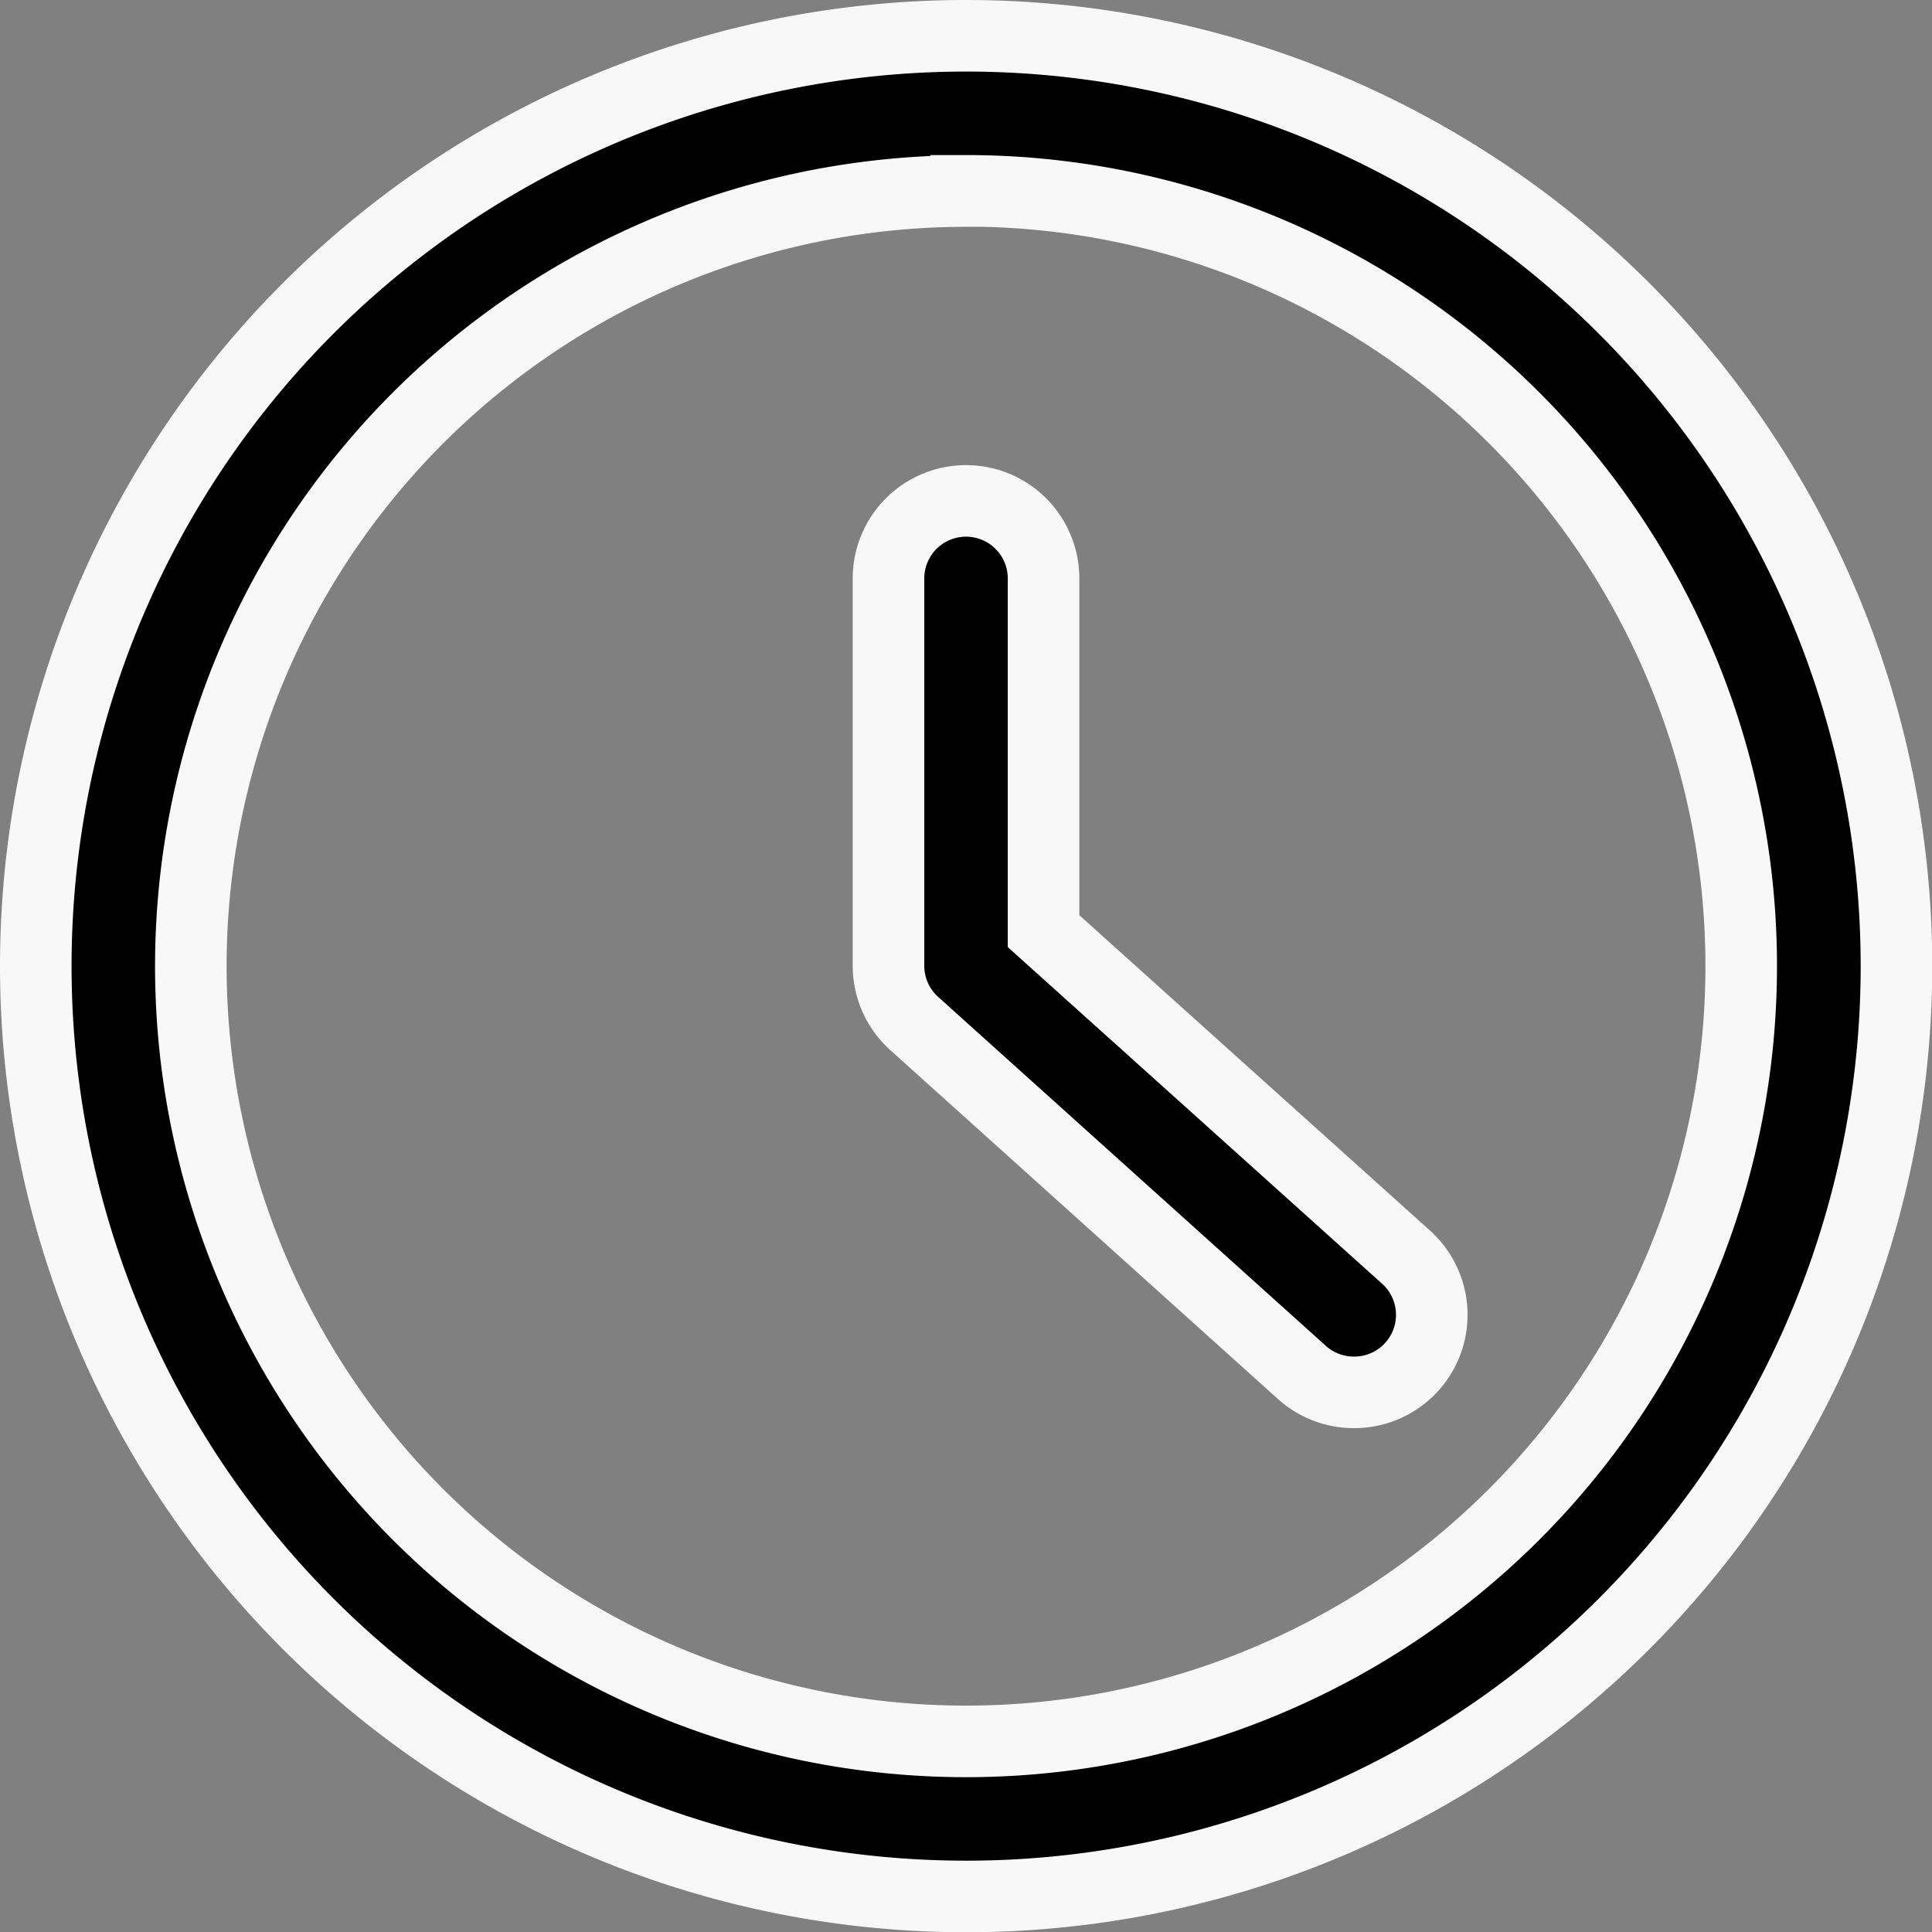
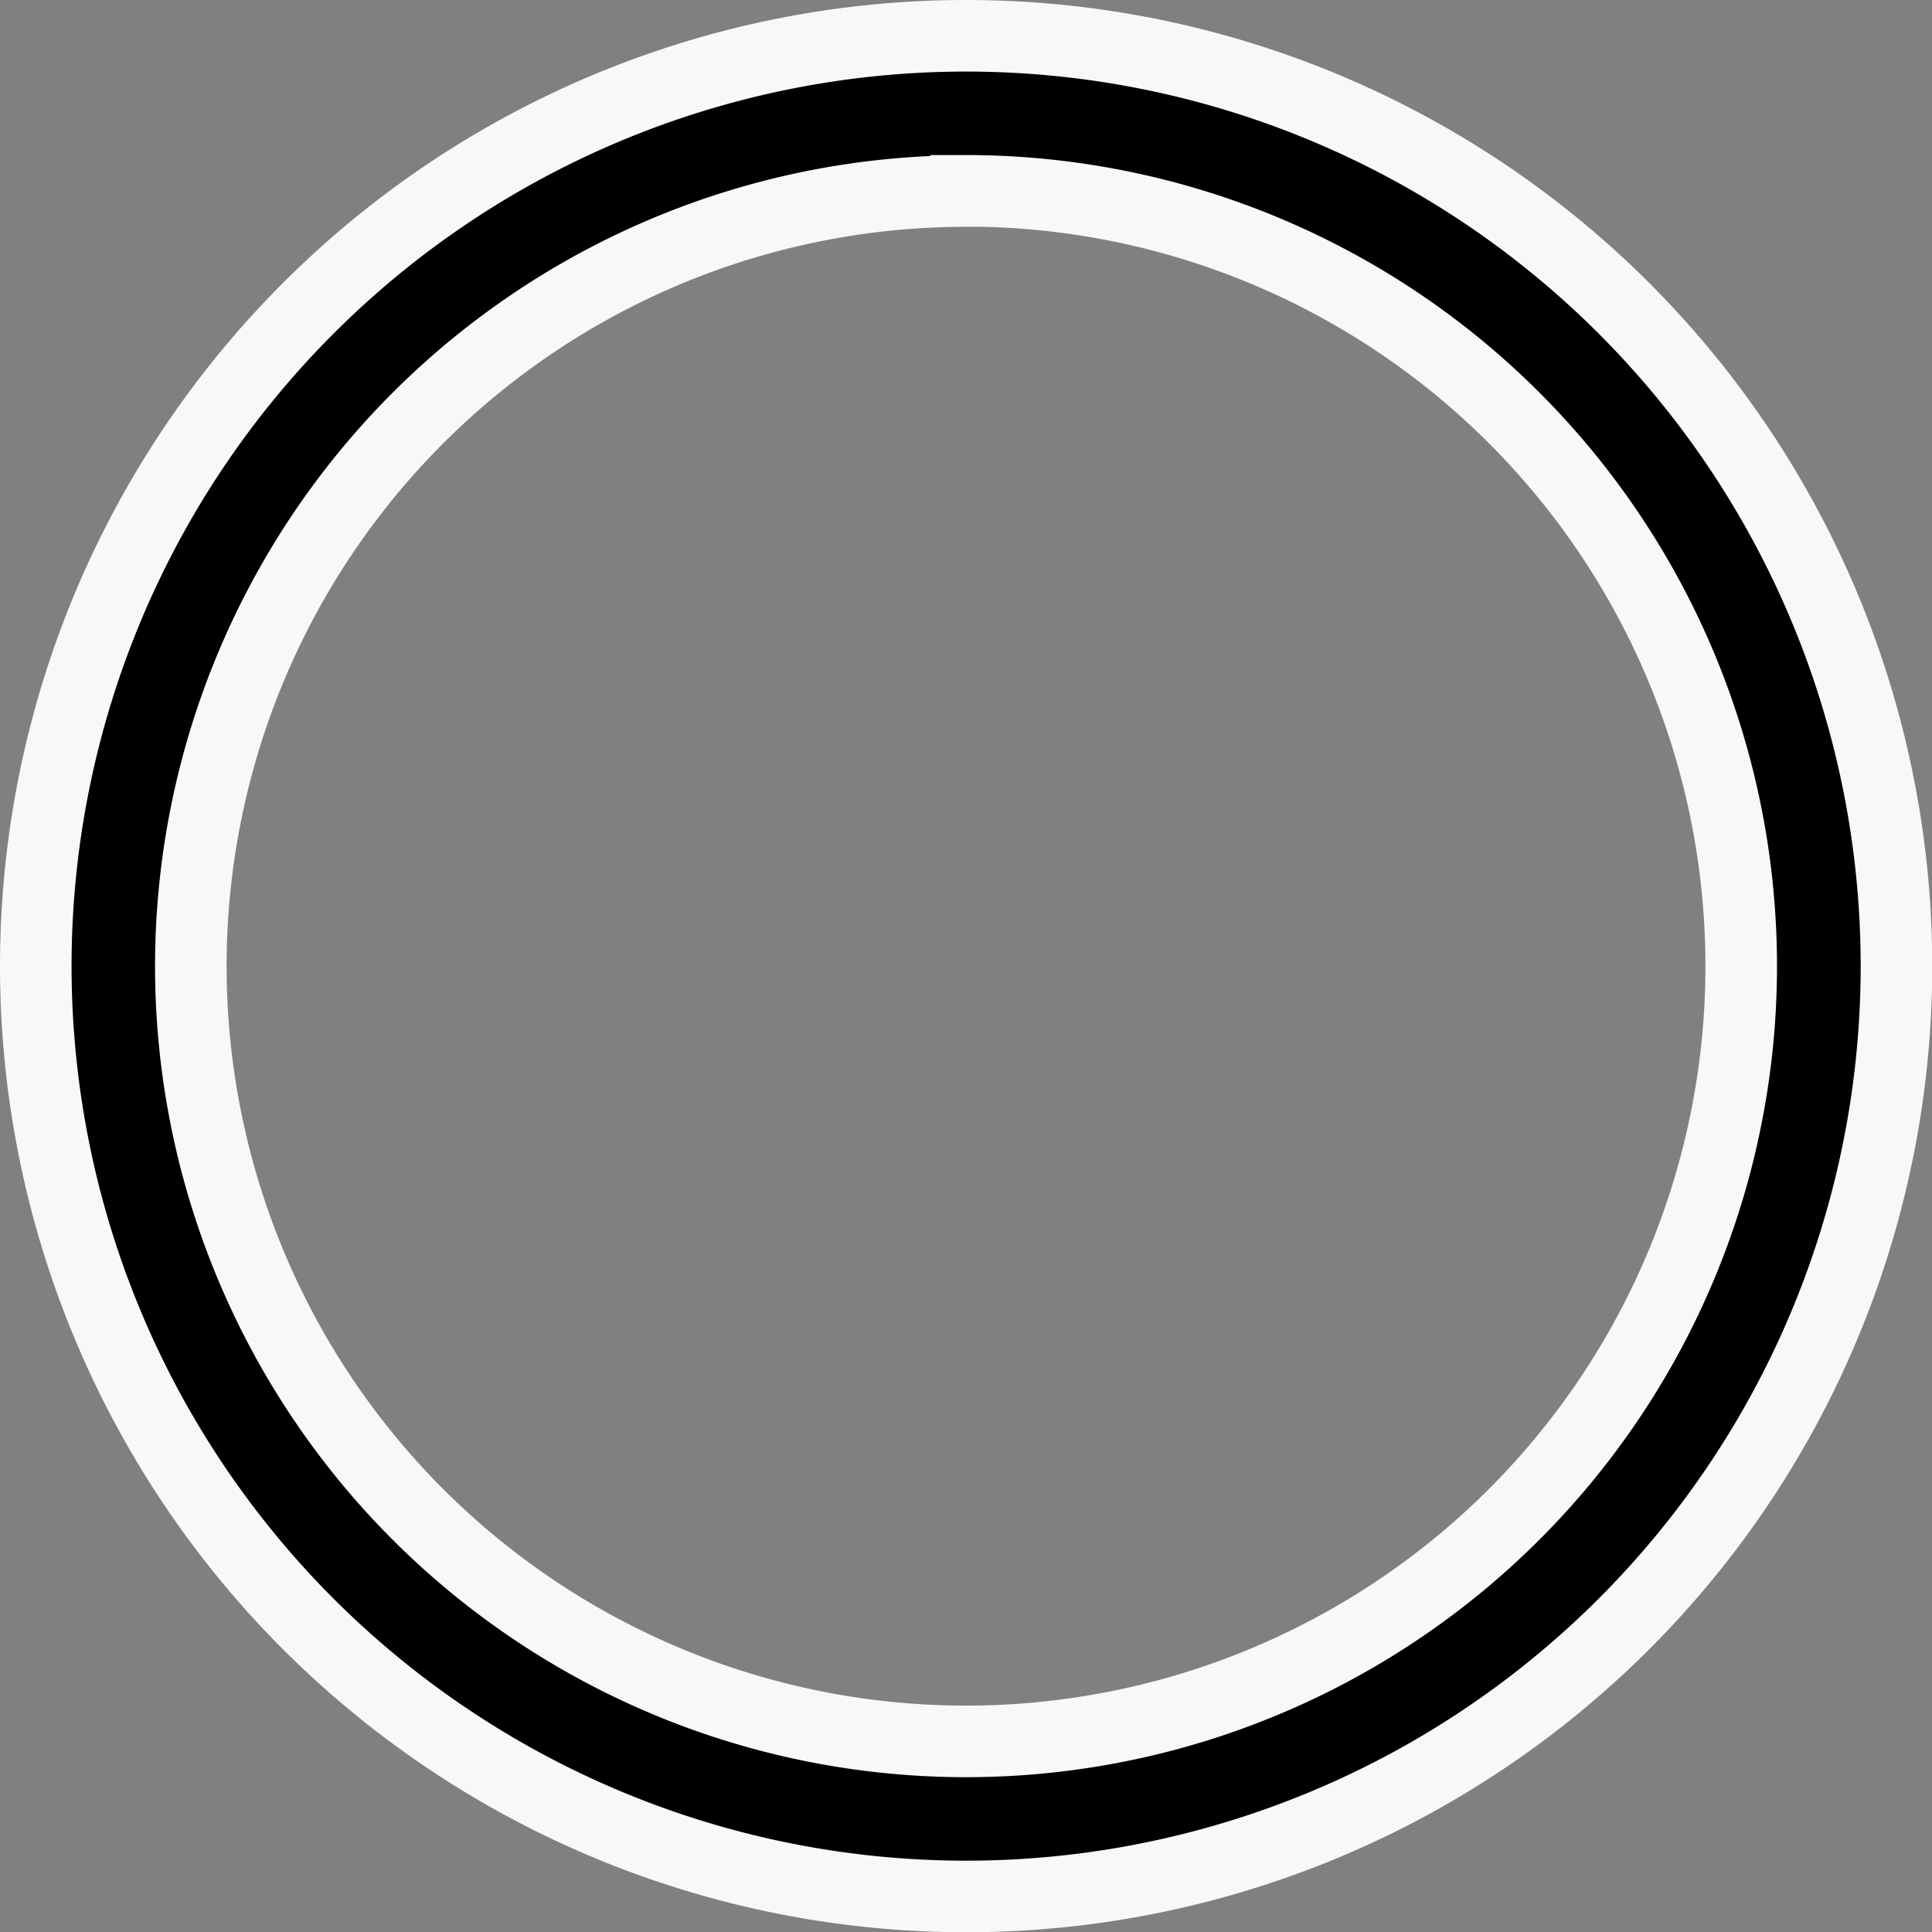
<svg xmlns="http://www.w3.org/2000/svg" width="40.495" height="40.495" viewBox="0 0 40.495 40.495">
  <rect x="0" y="0" width="40.495" height="40.495" fill="#808080" stroke="none" />
  <g id="Group_134819" data-name="Group 134819" transform="translate(-2.25 -2.25)">
    <path id="Path_156222" data-name="Path 156222" d="M22.5,42A19.5,19.5,0,1,1,42,22.5,19.5,19.5,0,0,1,22.5,42Zm0-35.746A16.248,16.248,0,1,0,38.746,22.5,16.248,16.248,0,0,0,22.5,6.25Z" transform="translate(0 0)" stroke="#f8f8f8" stroke-width="1.5" />
-     <path id="Path_156223" data-name="Path 156223" d="M23.749,27.685a1.625,1.625,0,0,1-1.089-.422l-8.124-7.312a1.625,1.625,0,0,1-.536-1.2V10.625a1.625,1.625,0,0,1,3.25,0v7.393l7.588,6.824a1.625,1.625,0,0,1-1.089,2.843Z" transform="translate(6.873 3.749)" stroke="#f8f8f8" stroke-width="1.5" />
  </g>
</svg>